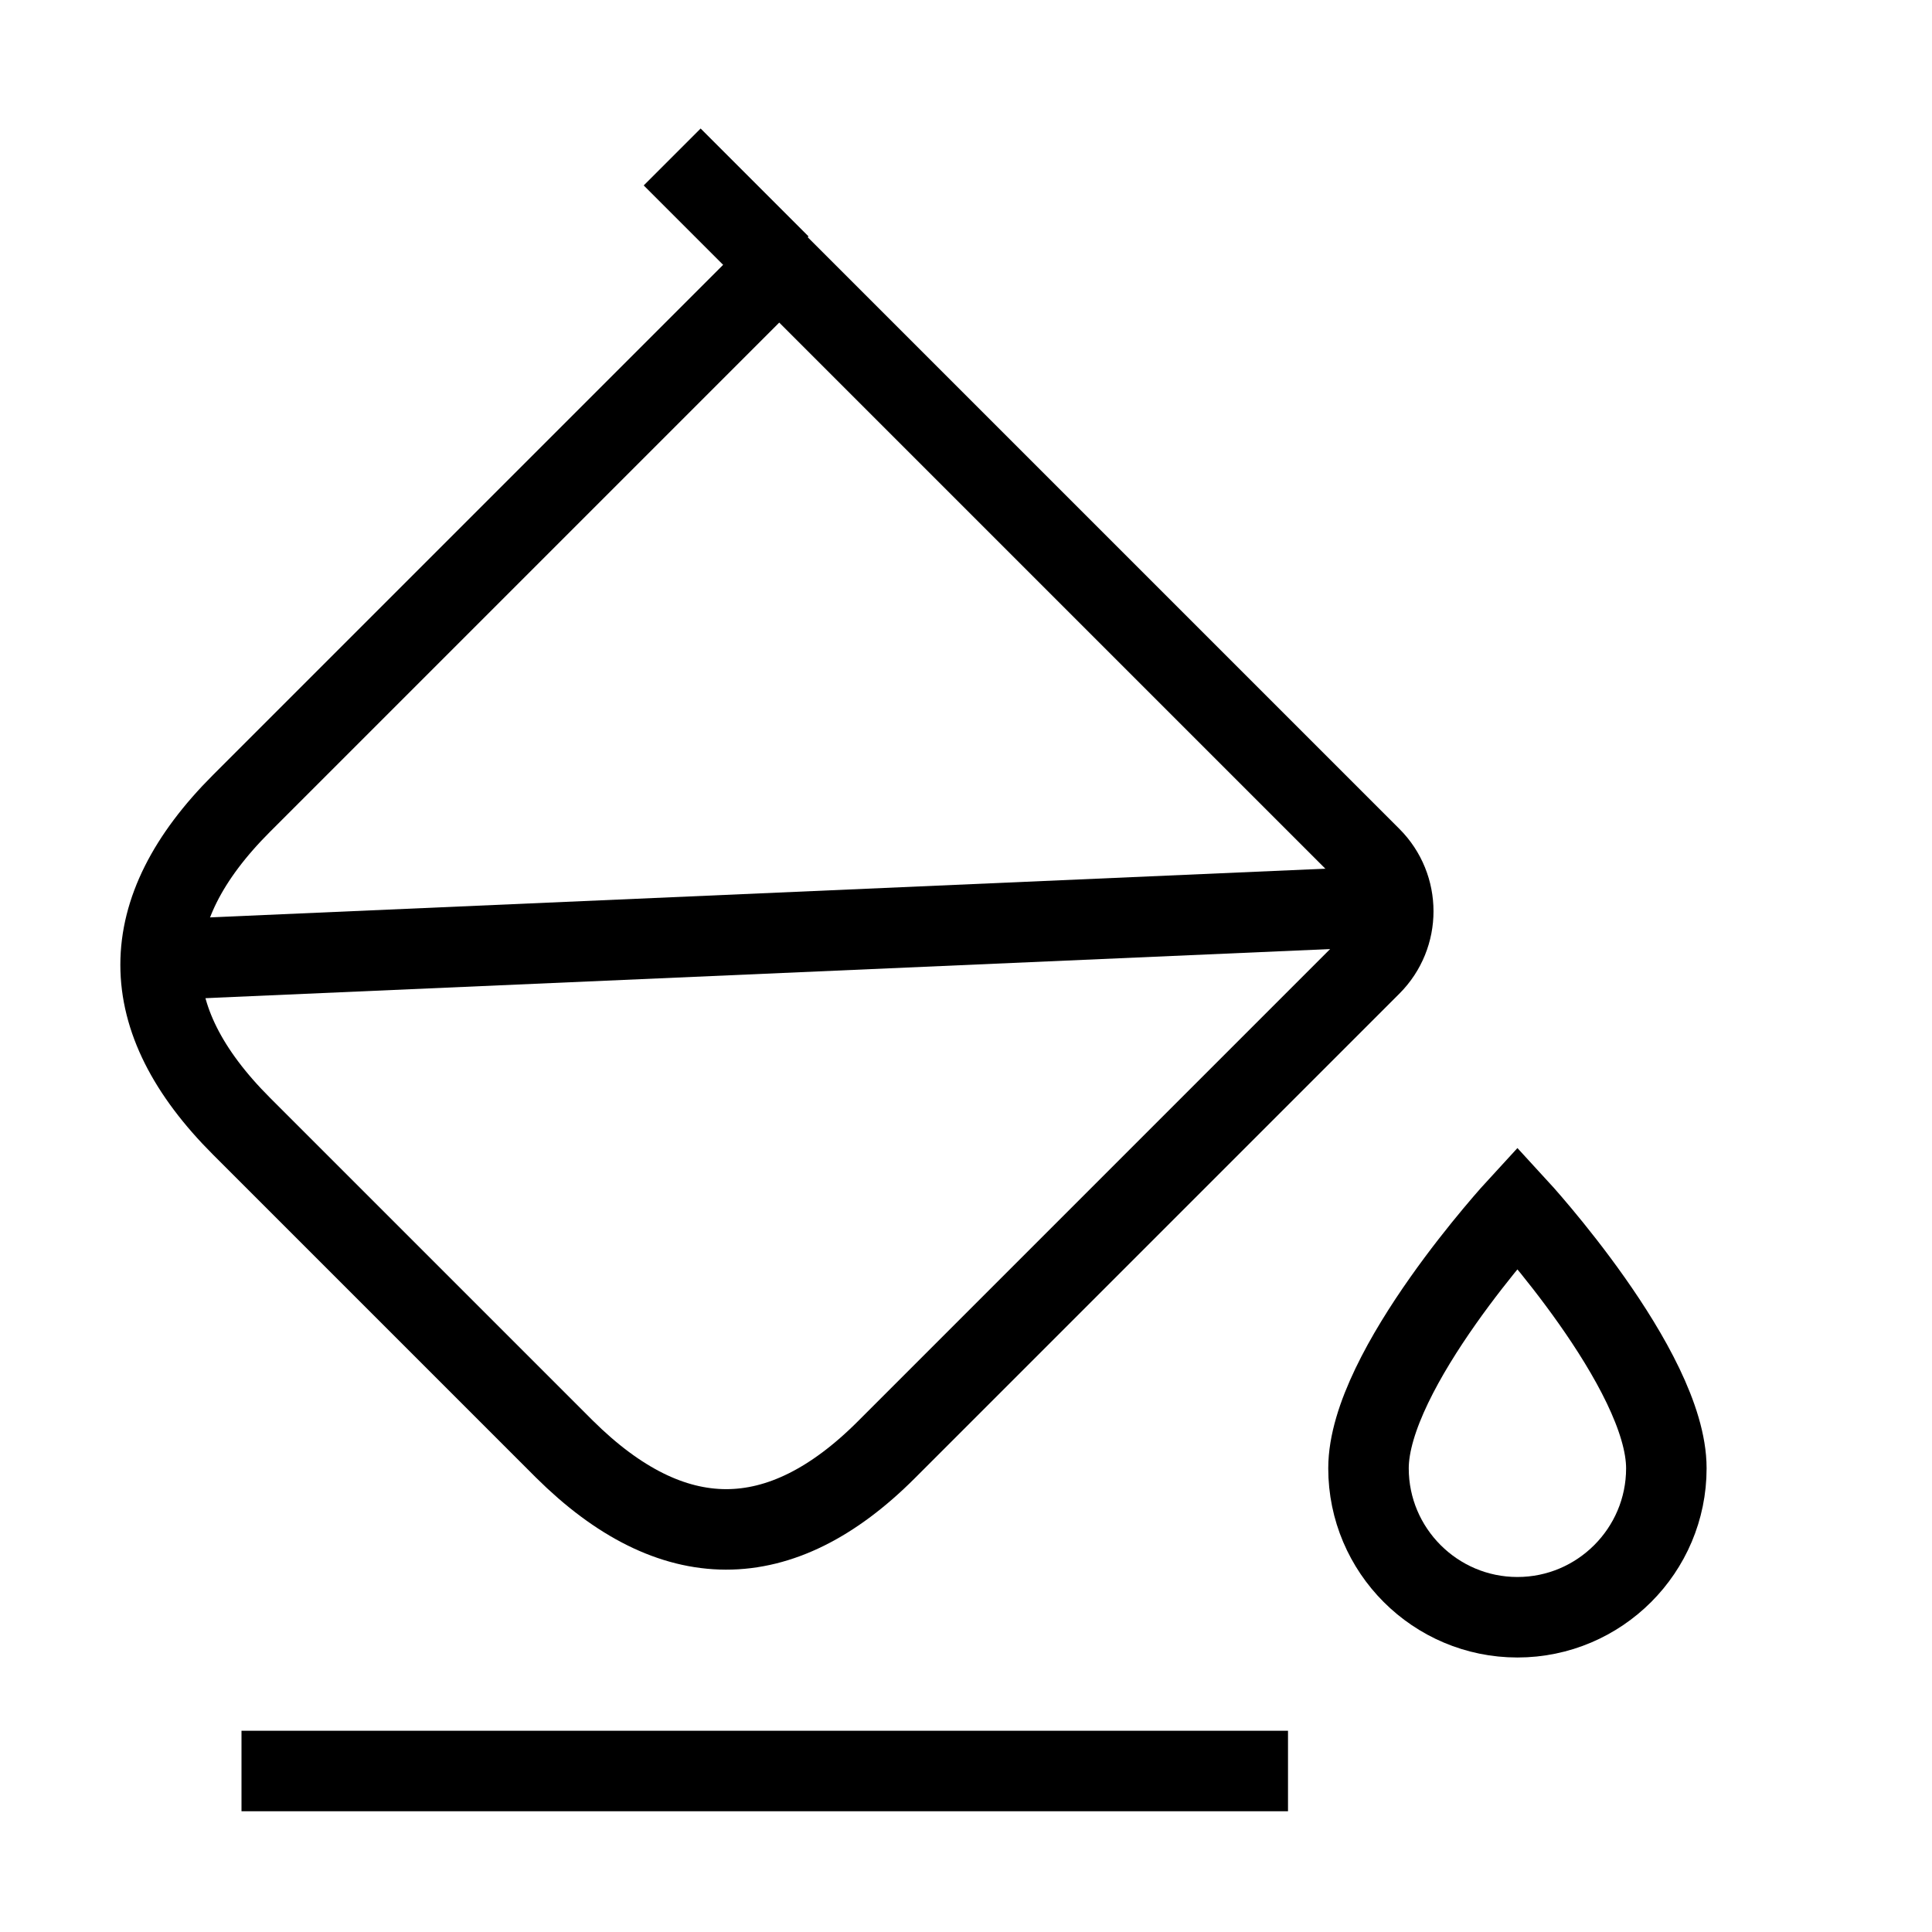
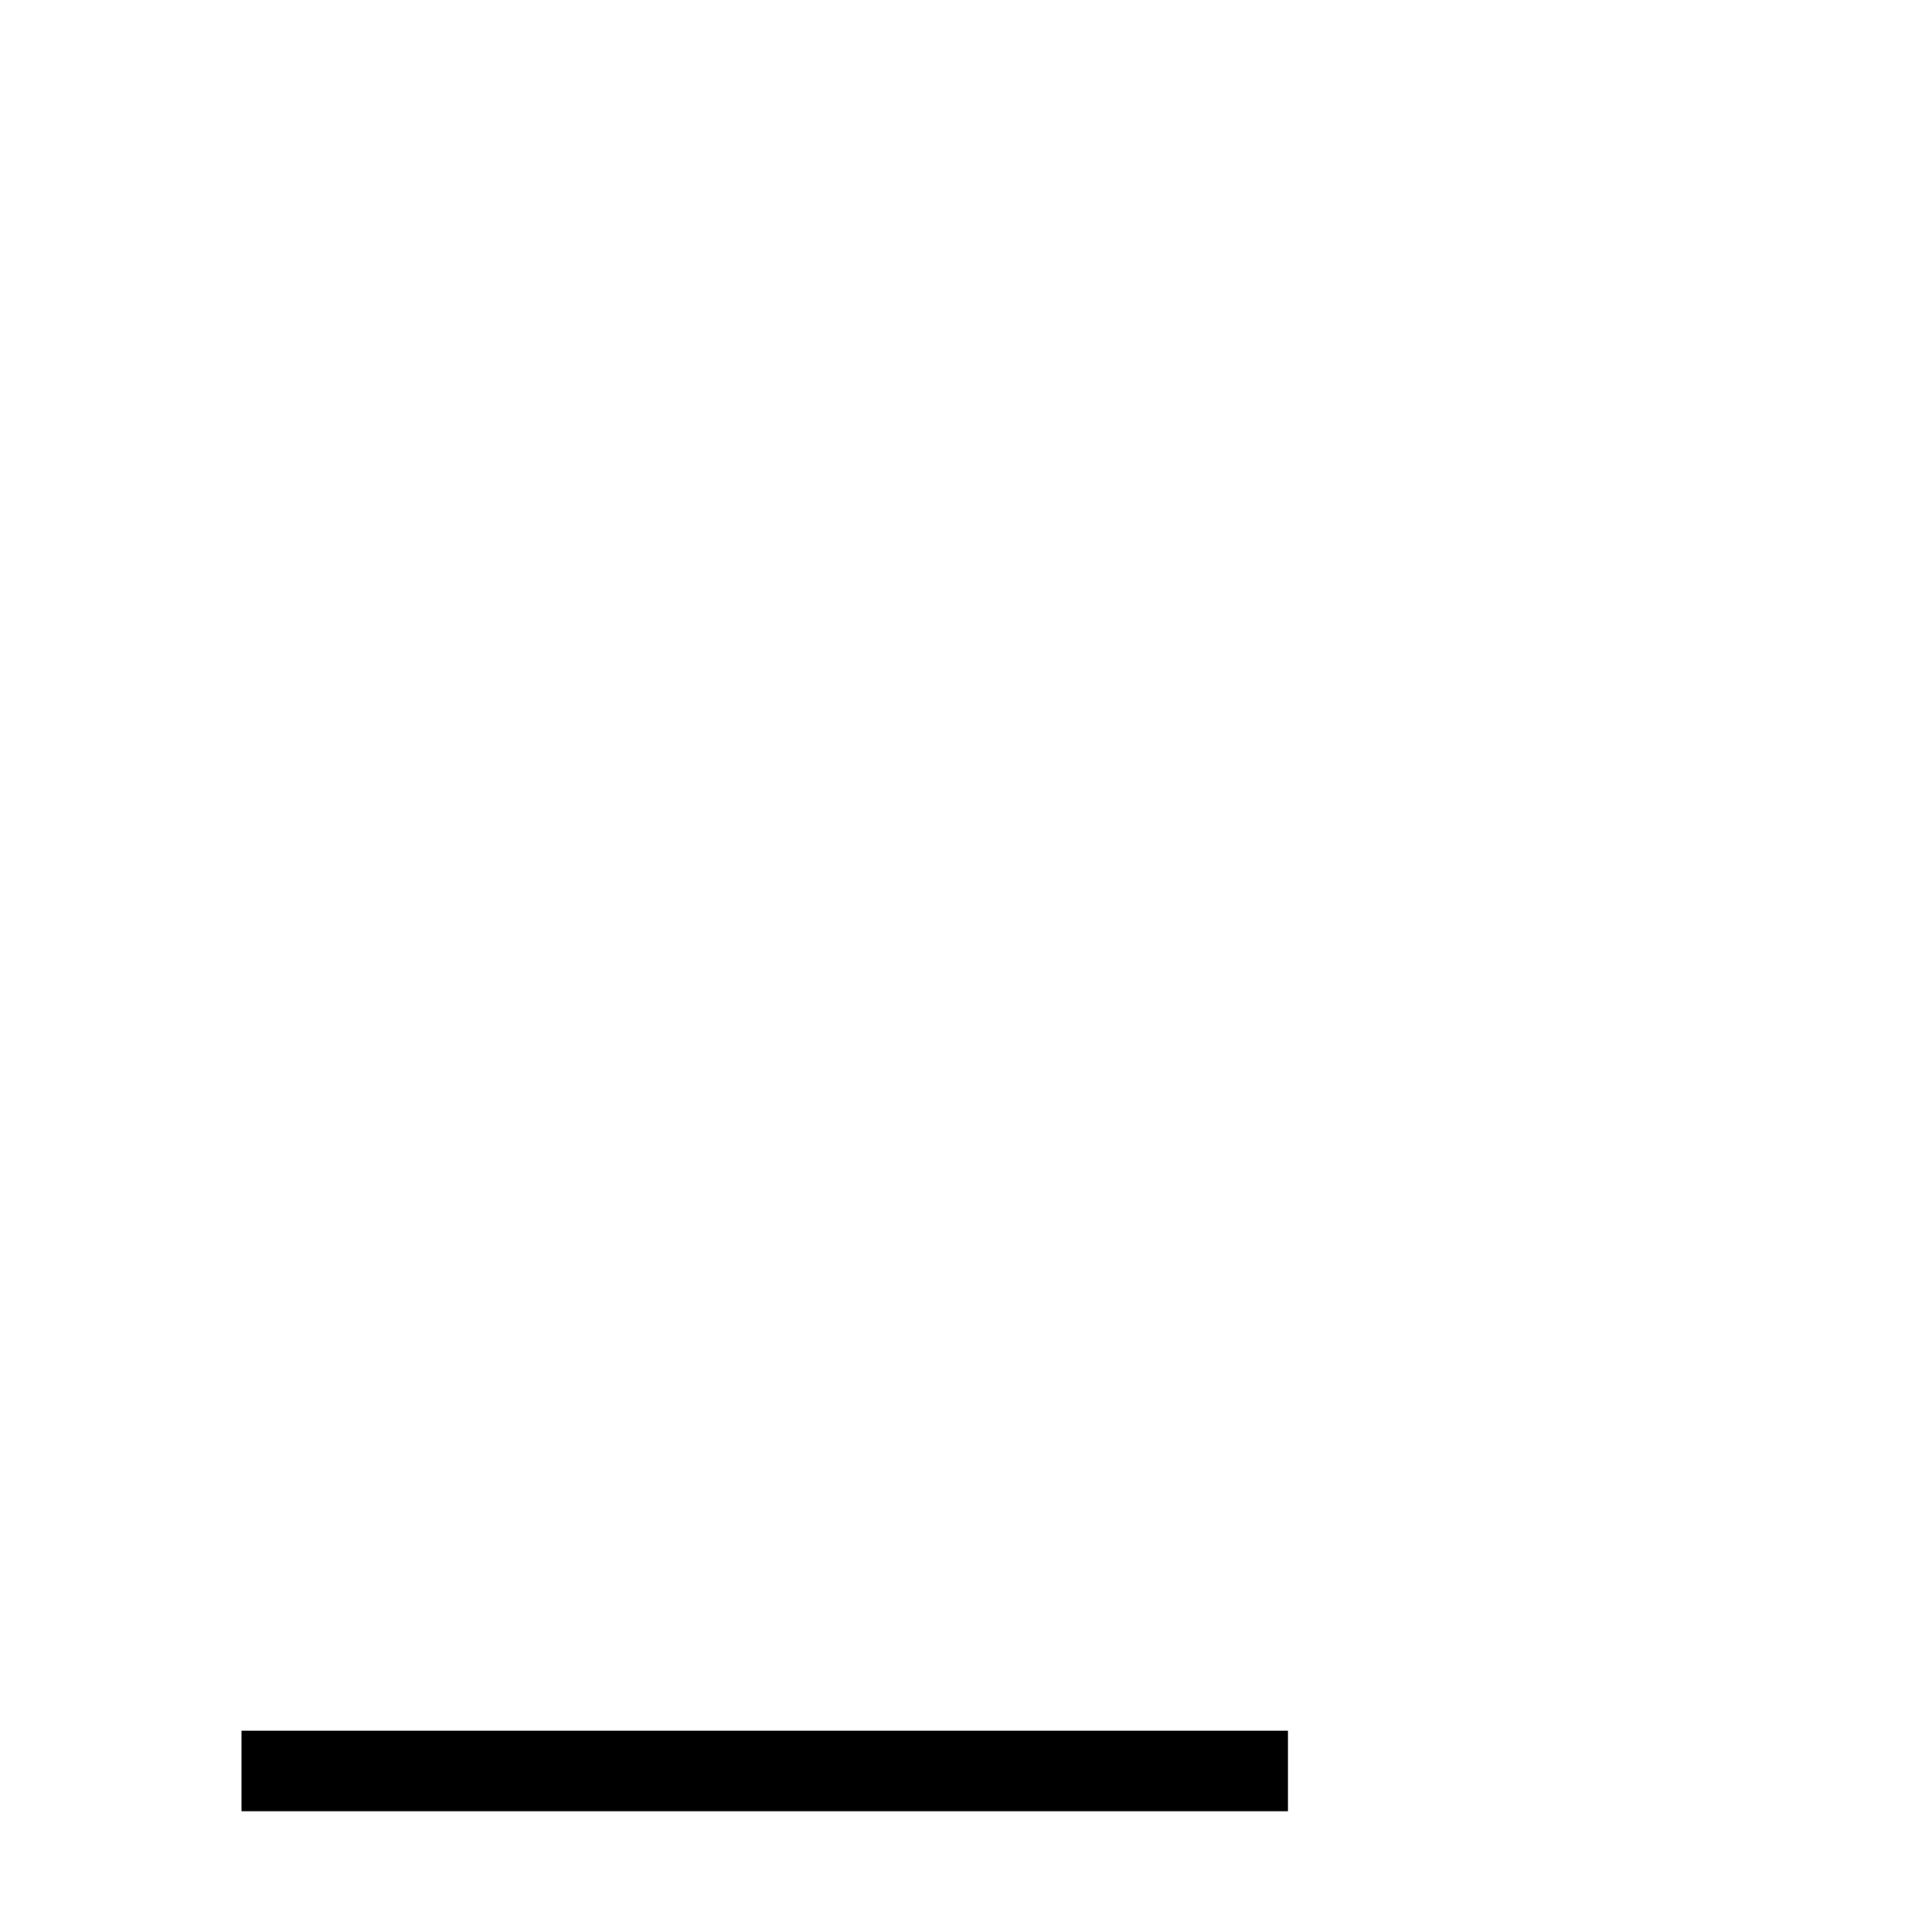
<svg xmlns="http://www.w3.org/2000/svg" className="w-4 h-4" viewBox="0 0 24 24" fill="none">
-   <path d="M7.01 18L3 13.99C1.66 12.65 1.66 11.32 3 9.98L9.68 3.3L17.03 10.65C17.4 11.02 17.4 11.62 17.03 11.99L11.01 18.01C9.69 19.33 8.35 19.33 7.01 18Z" stroke="currentColor" strokeWidth="1.5" strokeMiterlimit="10" strokeLinecap="round" strokeLinejoin="round" />
-   <path d="M8.35 1.95L9.69 3.29" stroke="currentColor" strokeWidth="1.5" strokeMiterlimit="10" strokeLinecap="round" strokeLinejoin="round" />
-   <path d="M2.07 11.92L17.19 11.26" stroke="currentColor" strokeWidth="1.5" strokeMiterlimit="10" strokeLinecap="round" strokeLinejoin="round" />
  <path d="M3 22H16" stroke="currentColor" strokeWidth="1.5" strokeMiterlimit="10" strokeLinecap="round" strokeLinejoin="round" />
-   <path d="M18.85 15C18.85 15 17 17.01 17 18.24C17 19.26 17.83 20.09 18.85 20.09C19.87 20.09 20.7 19.26 20.7 18.24C20.7 17.01 18.85 15 18.85 15Z" stroke="currentColor" strokeWidth="1.5" strokeLinecap="round" strokeLinejoin="round" />
</svg>